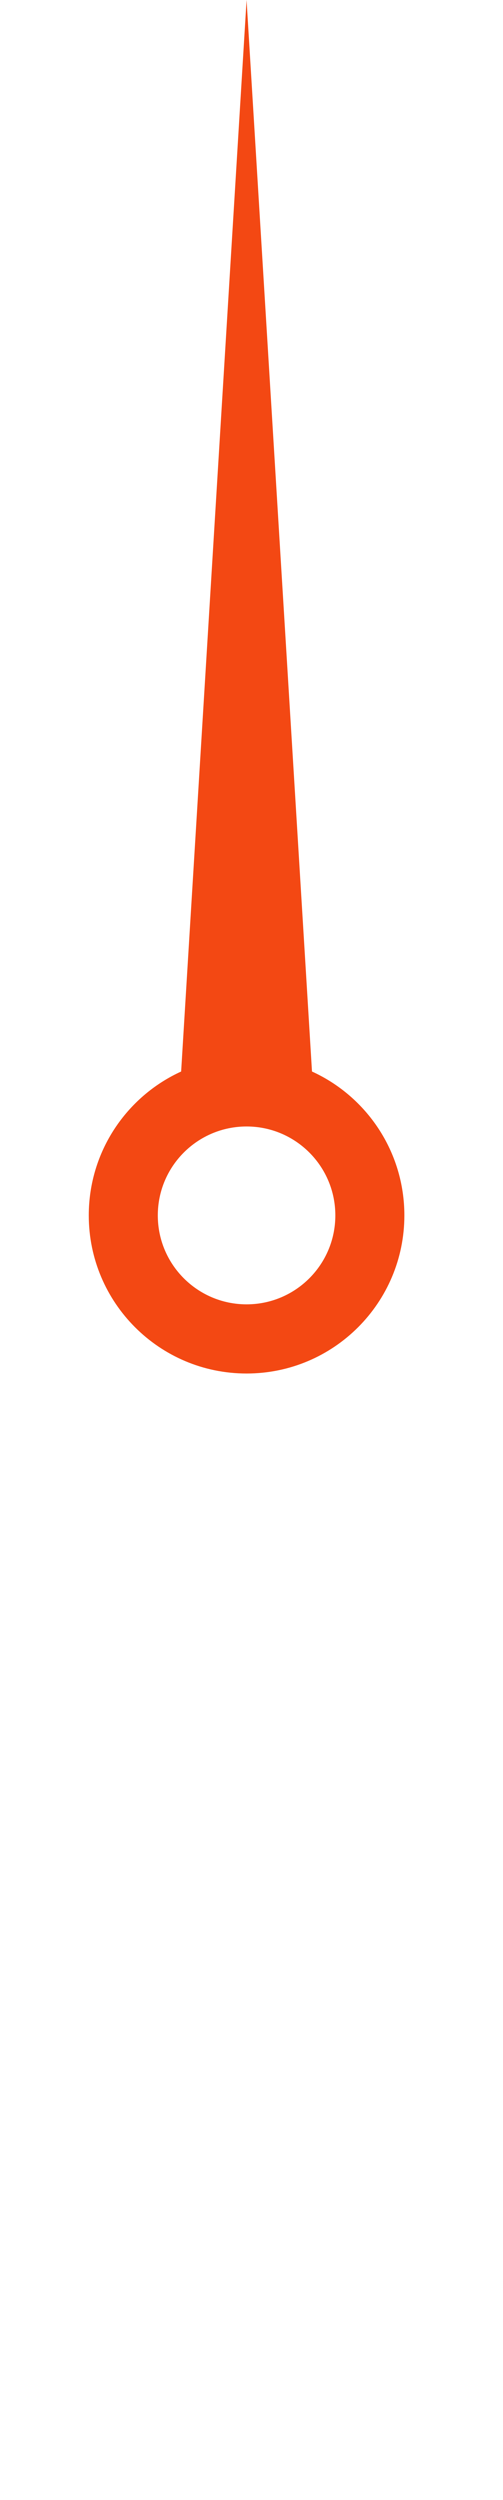
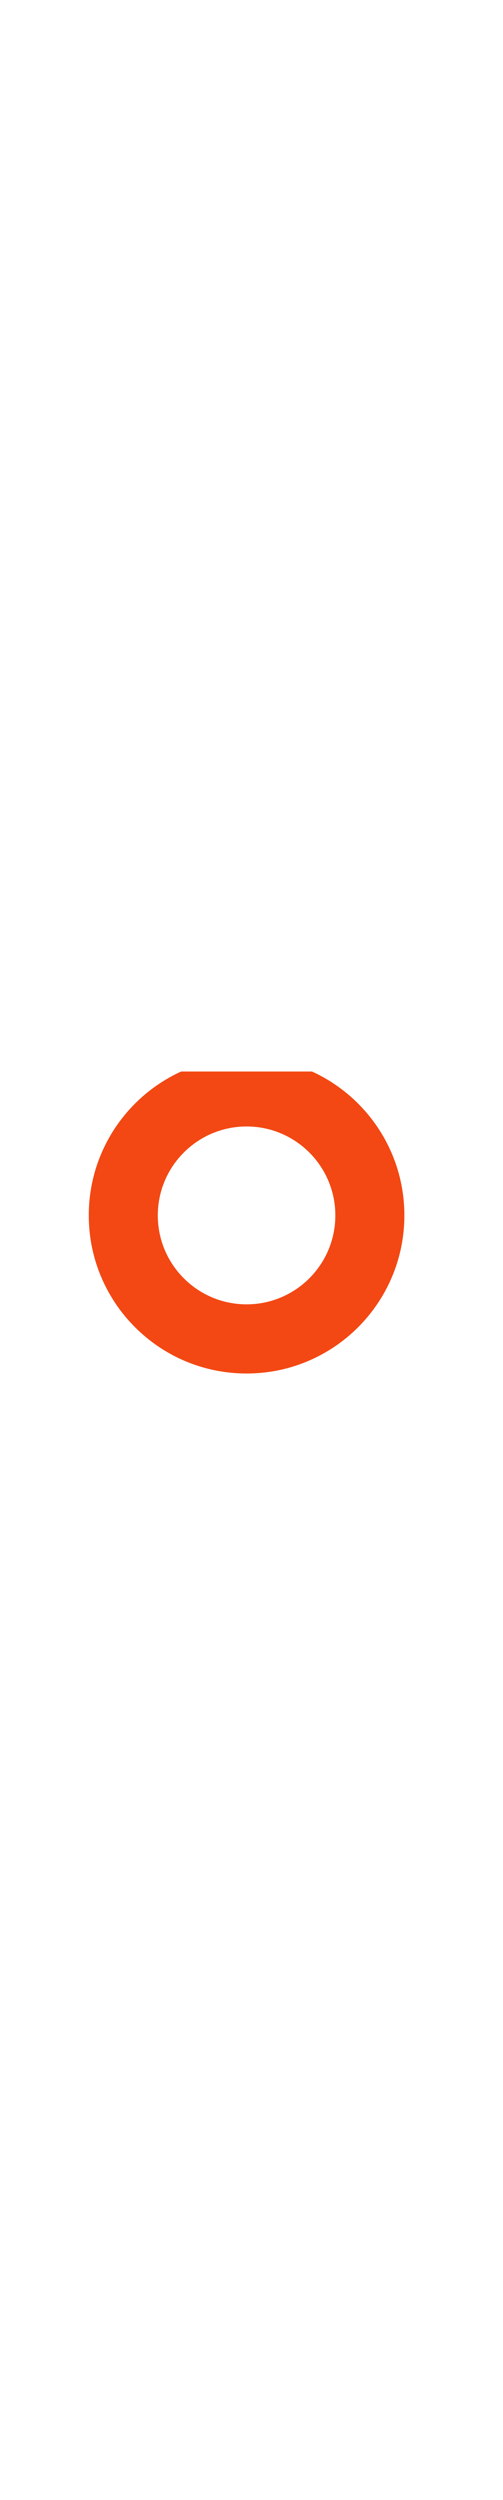
<svg xmlns="http://www.w3.org/2000/svg" width="51" height="253" viewBox="0 0 51 253" fill="none">
-   <path fill-rule="evenodd" clip-rule="evenodd" d="M31.634 108.438L25 0L18.366 108.438C12.841 110.957 9 116.531 9 123C9 131.836 16.163 139 25 139C33.837 139 41 131.836 41 123C41 116.531 37.16 110.957 31.634 108.438ZM16 123C16 118.031 20.029 114 25 114C29.971 114 34 118.031 34 123C34 127.969 29.971 132 25 132C20.029 132 16 127.969 16 123Z" fill="#F34813" />
+   <path fill-rule="evenodd" clip-rule="evenodd" d="M31.634 108.438L18.366 108.438C12.841 110.957 9 116.531 9 123C9 131.836 16.163 139 25 139C33.837 139 41 131.836 41 123C41 116.531 37.16 110.957 31.634 108.438ZM16 123C16 118.031 20.029 114 25 114C29.971 114 34 118.031 34 123C34 127.969 29.971 132 25 132C20.029 132 16 127.969 16 123Z" fill="#F34813" />
</svg>